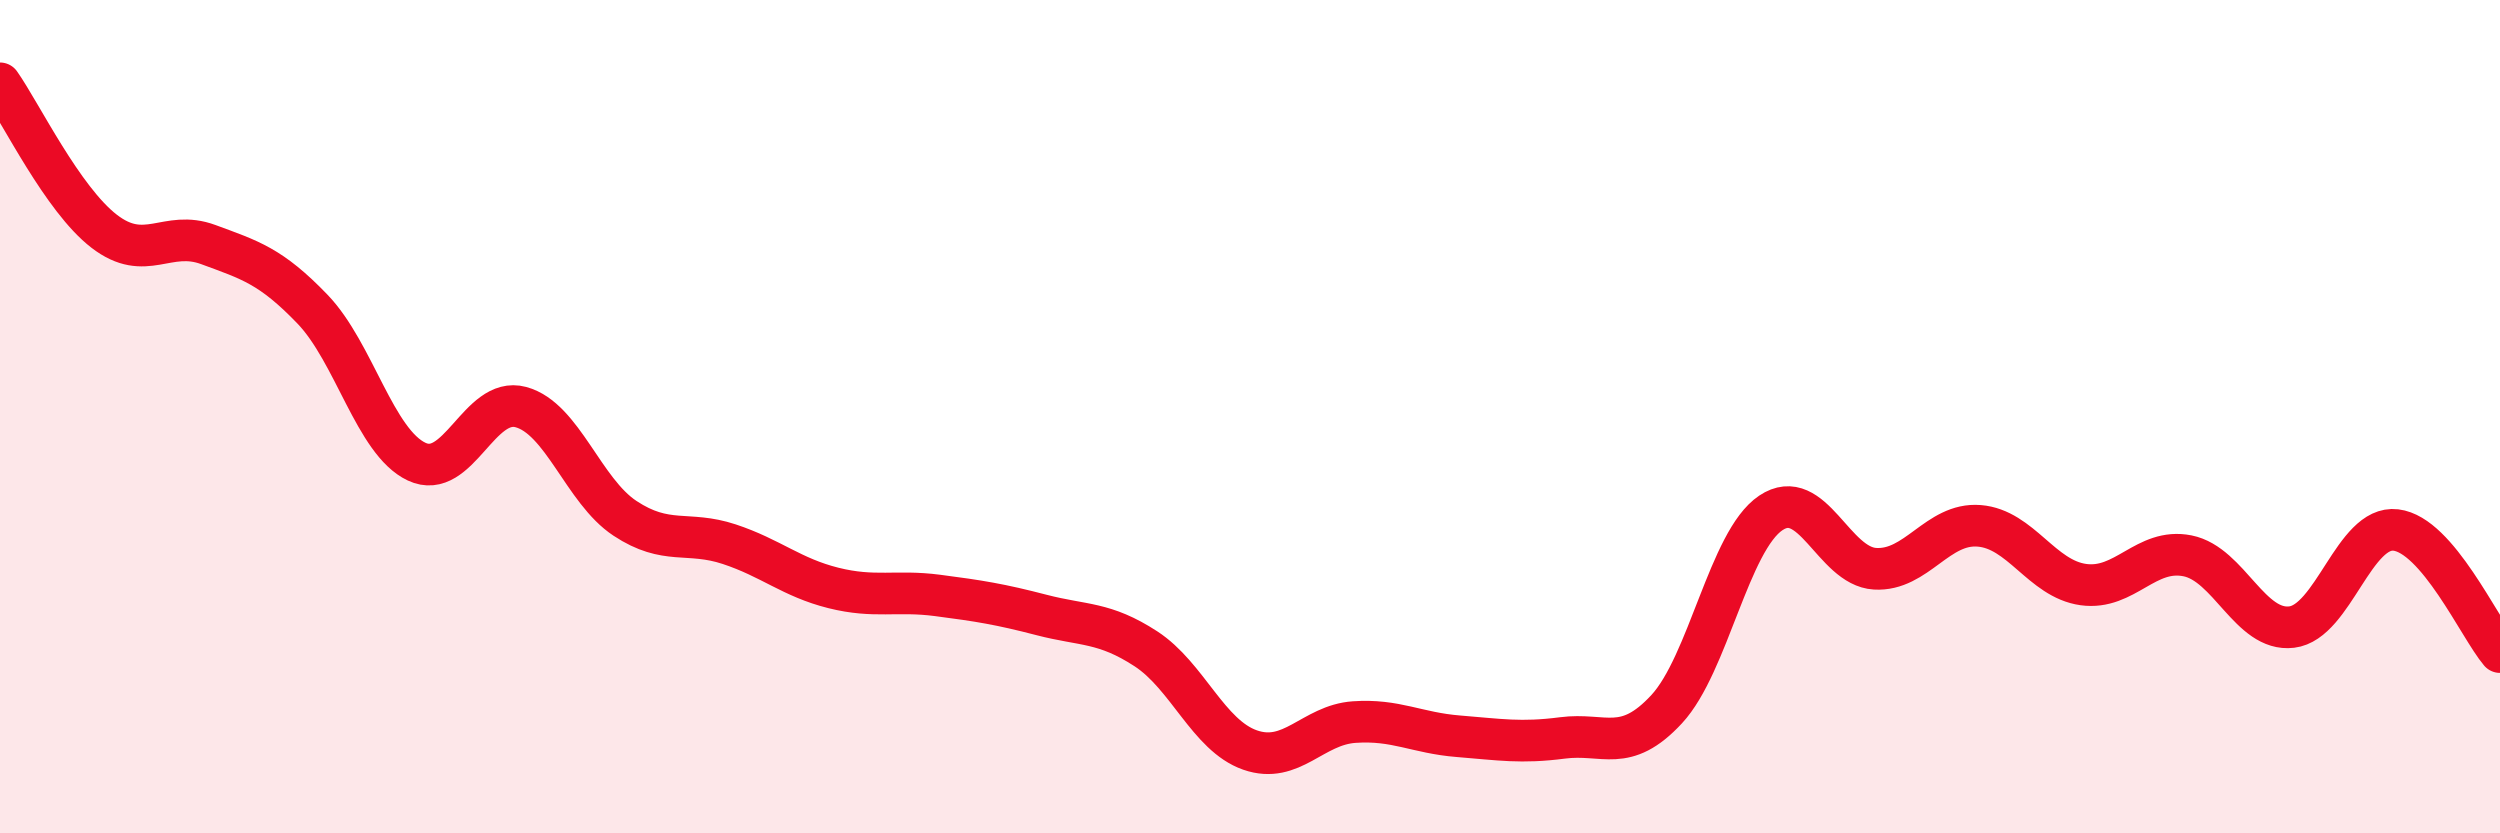
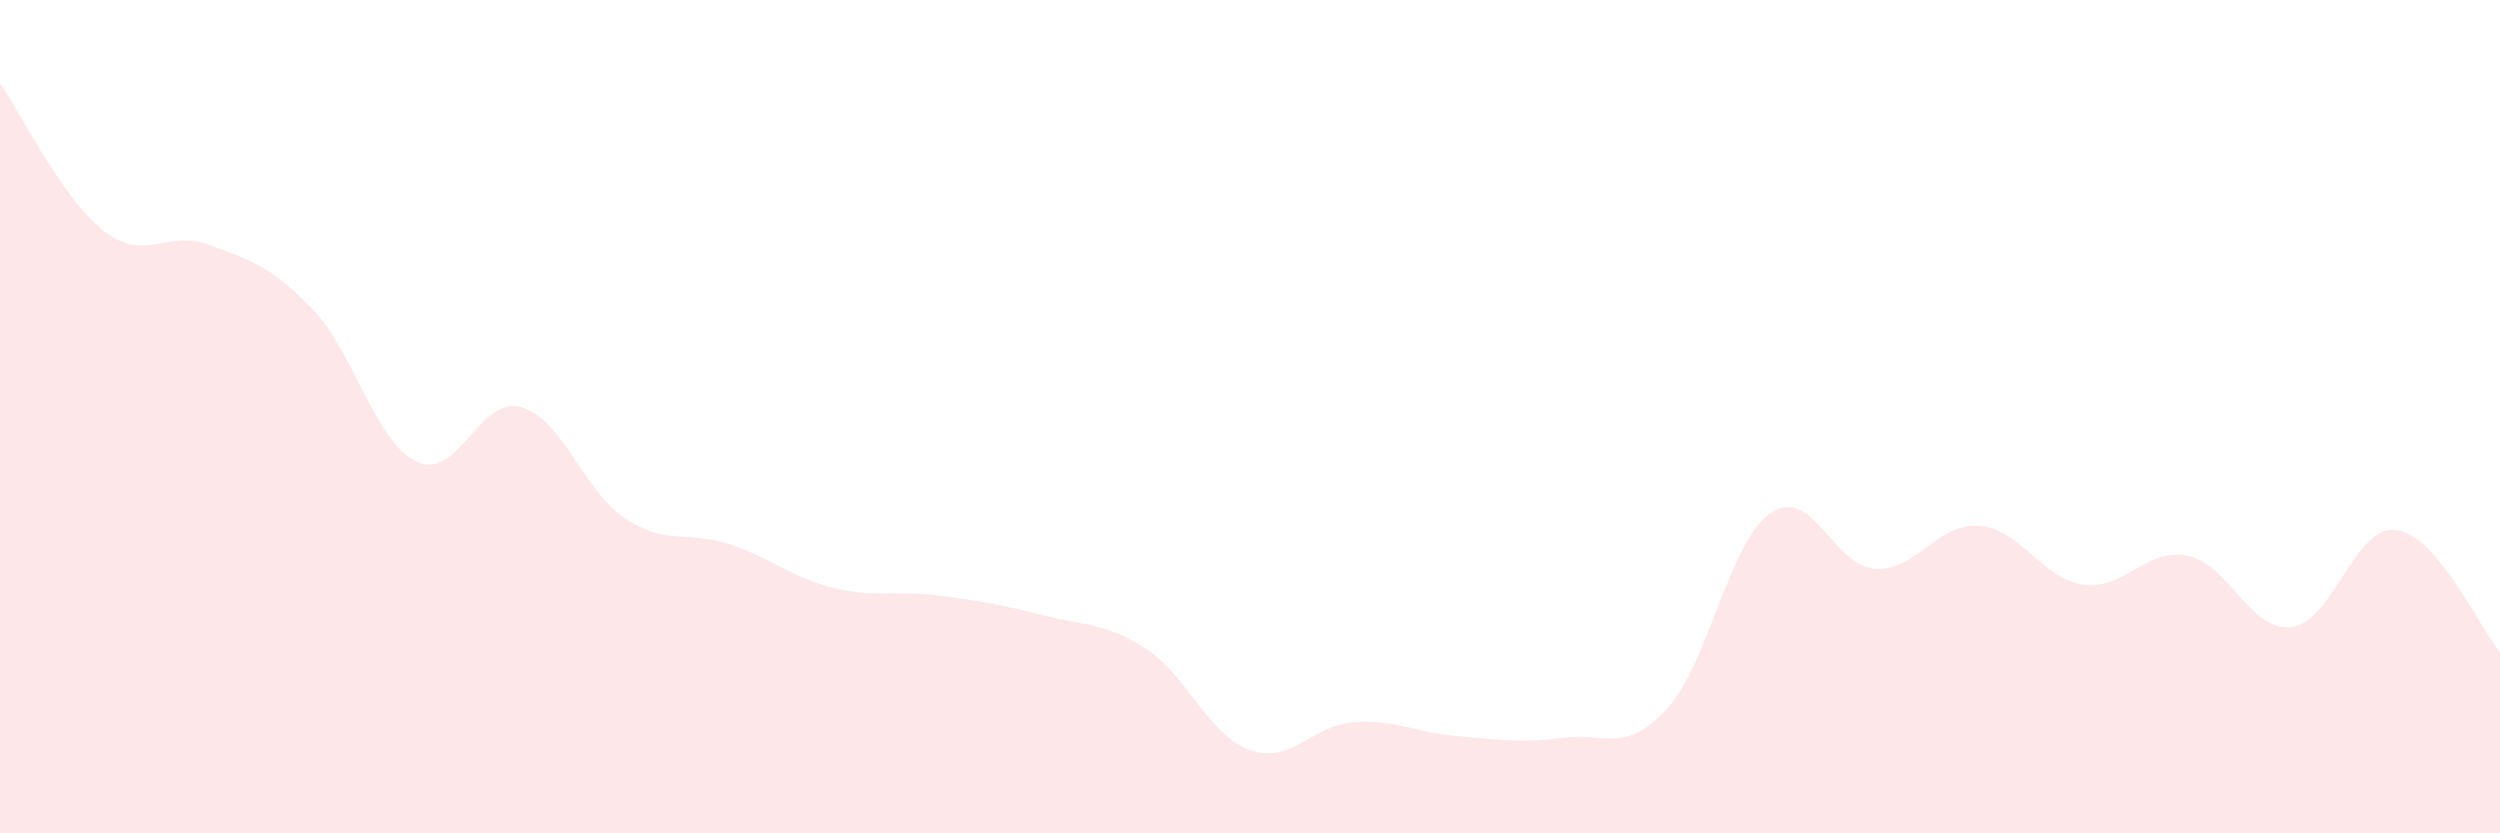
<svg xmlns="http://www.w3.org/2000/svg" width="60" height="20" viewBox="0 0 60 20">
  <path d="M 0,2 C 0.5,2.71 1.5,4.78 2.5,5.55 C 3.5,6.32 4,5.5 5,5.87 C 6,6.24 6.5,6.38 7.5,7.42 C 8.5,8.46 9,10.61 10,11.08 C 11,11.55 11.5,9.5 12.5,9.77 C 13.5,10.04 14,11.78 15,12.44 C 16,13.1 16.5,12.73 17.5,13.06 C 18.5,13.39 19,13.86 20,14.11 C 21,14.36 21.5,14.16 22.5,14.29 C 23.5,14.42 24,14.5 25,14.76 C 26,15.02 26.5,14.92 27.5,15.57 C 28.5,16.22 29,17.65 30,18 C 31,18.35 31.5,17.4 32.5,17.33 C 33.5,17.26 34,17.59 35,17.67 C 36,17.75 36.5,17.84 37.5,17.71 C 38.5,17.58 39,18.1 40,17.02 C 41,15.94 41.5,12.98 42.5,12.31 C 43.5,11.64 44,13.59 45,13.65 C 46,13.71 46.5,12.54 47.5,12.62 C 48.5,12.7 49,13.89 50,14.03 C 51,14.17 51.5,13.14 52.5,13.34 C 53.5,13.54 54,15.17 55,15.05 C 56,14.93 56.5,12.6 57.5,12.72 C 58.5,12.84 59.5,15.06 60,15.65L60 20L0 20Z" fill="#EB0A25" opacity="0.1" stroke-linecap="round" stroke-linejoin="round" />
-   <path d="M 0,2 C 0.5,2.71 1.5,4.78 2.5,5.55 C 3.5,6.32 4,5.5 5,5.87 C 6,6.24 6.5,6.38 7.5,7.42 C 8.5,8.46 9,10.61 10,11.08 C 11,11.55 11.5,9.5 12.5,9.77 C 13.5,10.04 14,11.78 15,12.44 C 16,13.1 16.5,12.73 17.5,13.06 C 18.5,13.39 19,13.86 20,14.11 C 21,14.36 21.5,14.16 22.5,14.29 C 23.5,14.42 24,14.5 25,14.76 C 26,15.02 26.5,14.92 27.5,15.57 C 28.5,16.22 29,17.65 30,18 C 31,18.35 31.5,17.4 32.5,17.33 C 33.5,17.26 34,17.59 35,17.67 C 36,17.75 36.5,17.84 37.5,17.71 C 38.5,17.58 39,18.1 40,17.02 C 41,15.94 41.5,12.98 42.5,12.31 C 43.5,11.64 44,13.59 45,13.65 C 46,13.71 46.5,12.54 47.5,12.62 C 48.5,12.7 49,13.89 50,14.03 C 51,14.17 51.5,13.14 52.5,13.34 C 53.5,13.54 54,15.17 55,15.05 C 56,14.93 56.5,12.6 57.5,12.72 C 58.5,12.84 59.5,15.06 60,15.65" stroke="#EB0A25" stroke-width="1" fill="none" stroke-linecap="round" stroke-linejoin="round" />
</svg>